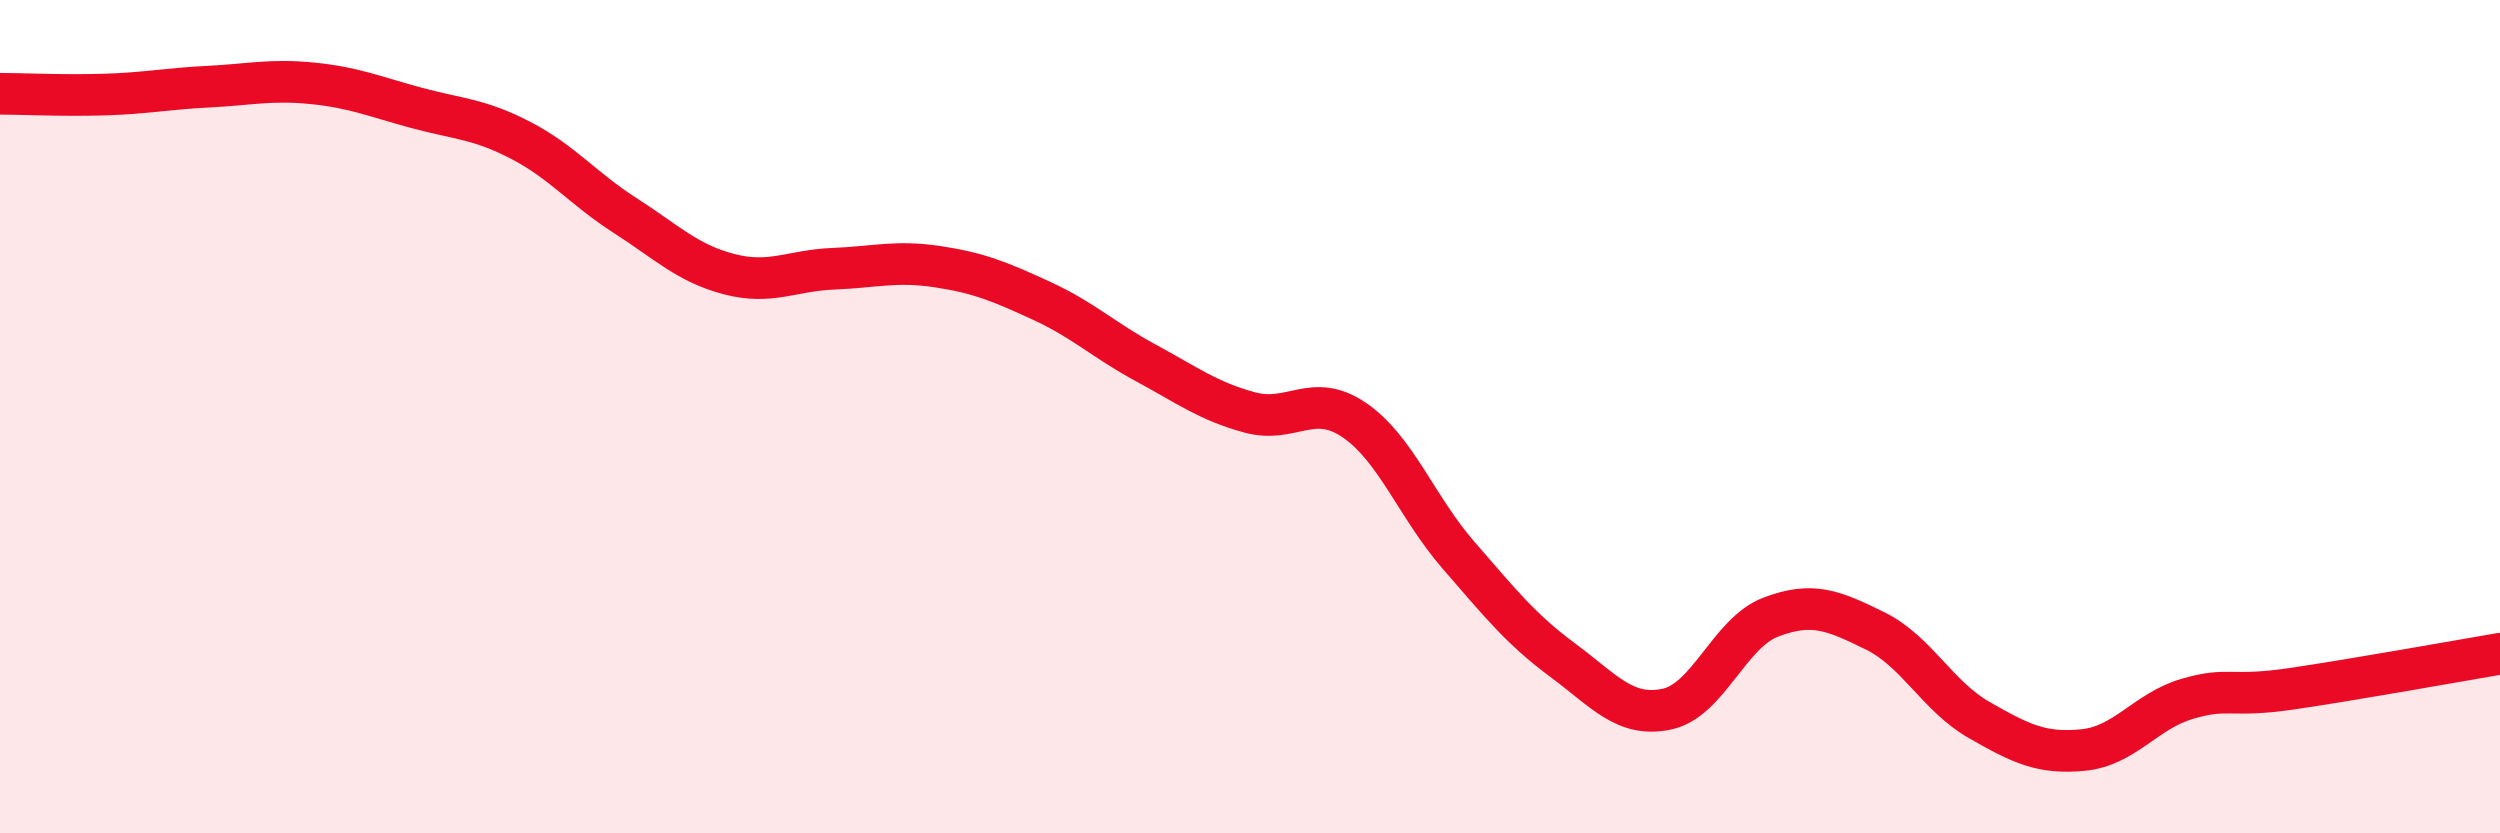
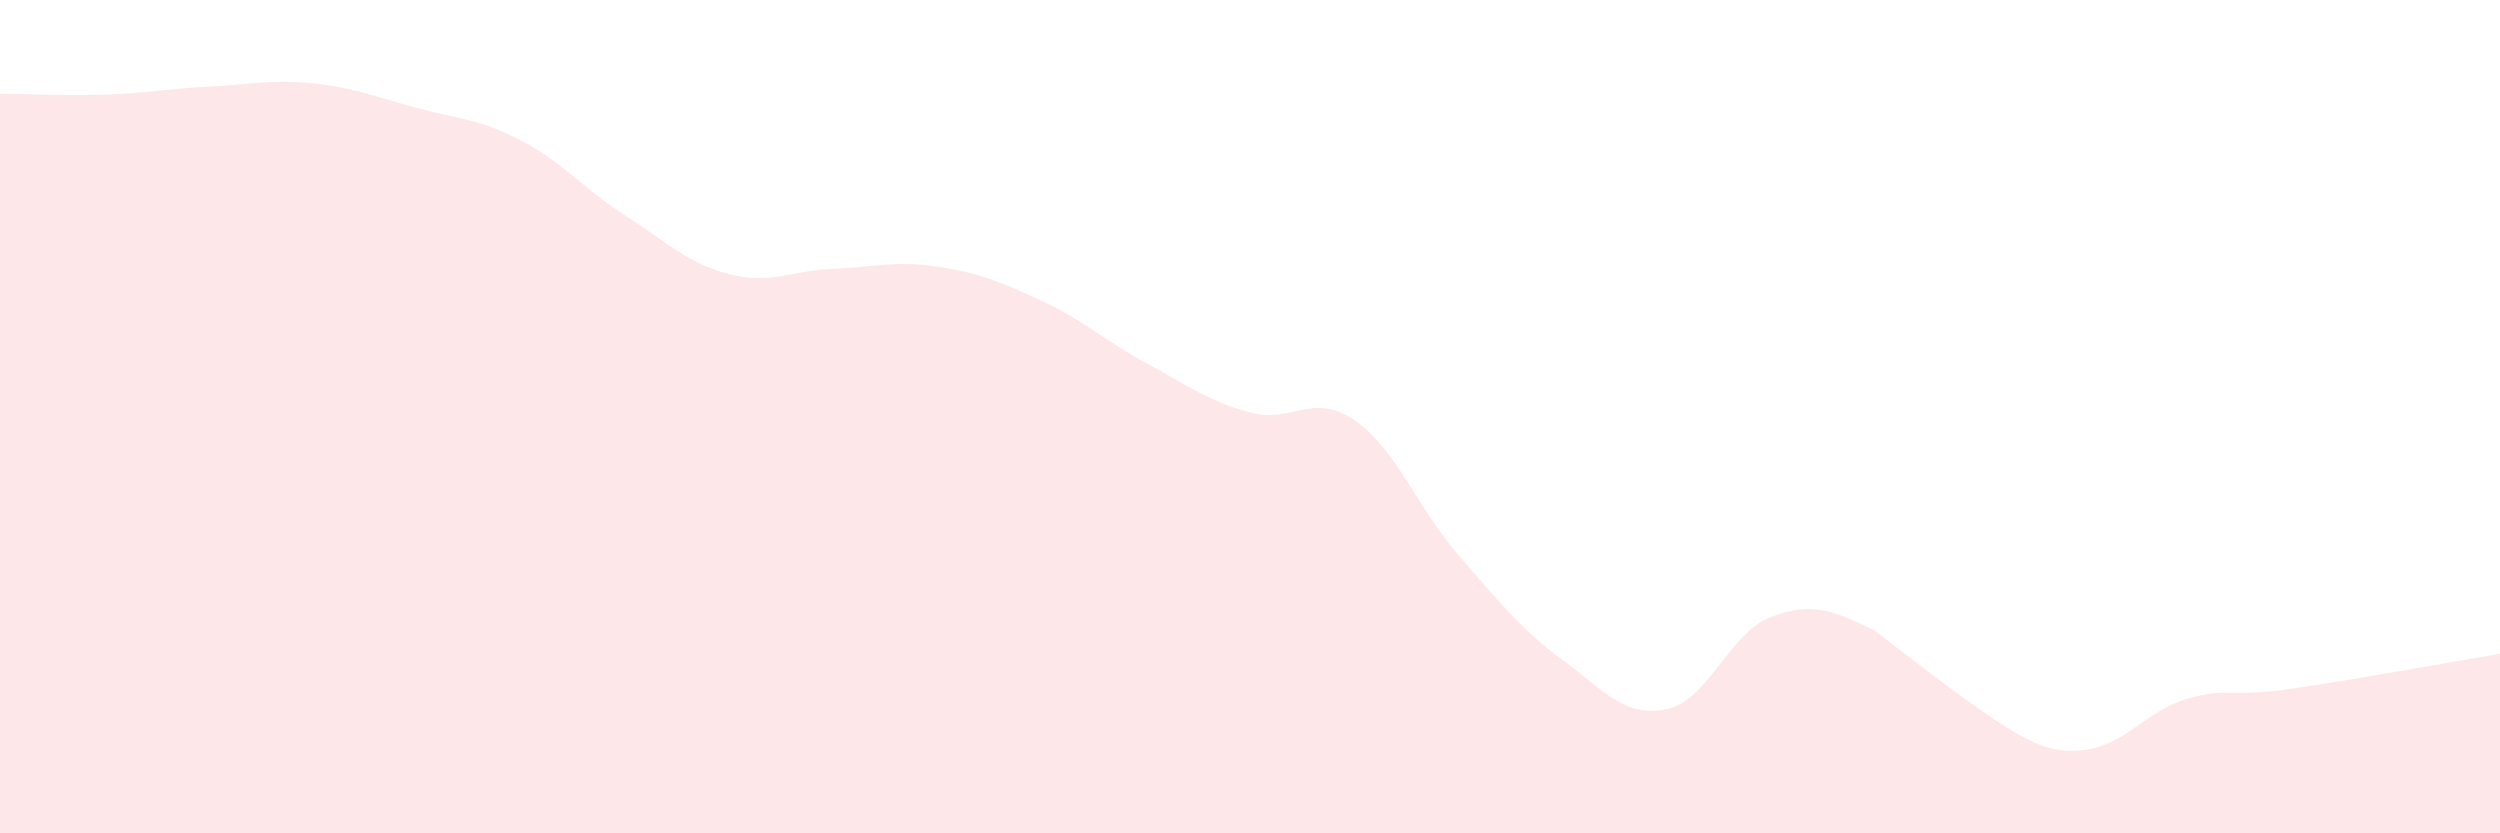
<svg xmlns="http://www.w3.org/2000/svg" width="60" height="20" viewBox="0 0 60 20">
-   <path d="M 0,2.25 C 0.5,2.25 1.5,2.3 2.5,2.27 C 3.5,2.24 4,2.13 5,2.08 C 6,2.03 6.5,1.9 7.5,2 C 8.5,2.1 9,2.32 10,2.59 C 11,2.86 11.5,2.85 12.5,3.37 C 13.5,3.89 14,4.53 15,5.17 C 16,5.81 16.5,6.32 17.5,6.58 C 18.5,6.84 19,6.49 20,6.45 C 21,6.41 21.5,6.25 22.5,6.4 C 23.5,6.55 24,6.76 25,7.22 C 26,7.68 26.5,8.17 27.5,8.71 C 28.5,9.25 29,9.63 30,9.9 C 31,10.17 31.5,9.4 32.5,10.08 C 33.5,10.76 34,12.17 35,13.32 C 36,14.47 36.5,15.1 37.5,15.84 C 38.5,16.58 39,17.23 40,17.02 C 41,16.81 41.5,15.19 42.5,14.81 C 43.5,14.43 44,14.65 45,15.14 C 46,15.63 46.5,16.71 47.5,17.28 C 48.5,17.85 49,18.1 50,18 C 51,17.9 51.5,17.06 52.5,16.77 C 53.5,16.48 53.5,16.75 55,16.53 C 56.5,16.31 59,15.86 60,15.69L60 20L0 20Z" fill="#EB0A25" opacity="0.1" stroke-linecap="round" stroke-linejoin="round" />
-   <path d="M 0,2.25 C 0.5,2.25 1.5,2.3 2.5,2.27 C 3.5,2.24 4,2.13 5,2.08 C 6,2.03 6.5,1.9 7.5,2 C 8.5,2.1 9,2.32 10,2.59 C 11,2.86 11.5,2.85 12.5,3.37 C 13.5,3.89 14,4.53 15,5.17 C 16,5.81 16.5,6.32 17.5,6.58 C 18.5,6.84 19,6.49 20,6.45 C 21,6.41 21.5,6.25 22.5,6.4 C 23.5,6.55 24,6.76 25,7.22 C 26,7.68 26.5,8.17 27.5,8.71 C 28.5,9.25 29,9.63 30,9.9 C 31,10.17 31.5,9.4 32.5,10.08 C 33.5,10.76 34,12.17 35,13.32 C 36,14.47 36.5,15.1 37.5,15.84 C 38.5,16.58 39,17.23 40,17.02 C 41,16.81 41.5,15.19 42.5,14.81 C 43.5,14.43 44,14.65 45,15.14 C 46,15.63 46.5,16.71 47.5,17.28 C 48.5,17.85 49,18.1 50,18 C 51,17.9 51.5,17.06 52.5,16.77 C 53.5,16.48 53.5,16.75 55,16.53 C 56.5,16.31 59,15.86 60,15.69" stroke="#EB0A25" stroke-width="1" fill="none" stroke-linecap="round" stroke-linejoin="round" />
+   <path d="M 0,2.25 C 0.5,2.25 1.5,2.3 2.5,2.27 C 3.5,2.24 4,2.13 5,2.08 C 6,2.03 6.5,1.9 7.5,2 C 8.5,2.1 9,2.32 10,2.59 C 11,2.86 11.5,2.85 12.5,3.37 C 13.5,3.89 14,4.53 15,5.17 C 16,5.81 16.5,6.32 17.5,6.58 C 18.5,6.84 19,6.49 20,6.45 C 21,6.41 21.5,6.25 22.5,6.4 C 23.5,6.55 24,6.76 25,7.22 C 26,7.68 26.5,8.17 27.5,8.71 C 28.5,9.25 29,9.63 30,9.9 C 31,10.17 31.5,9.4 32.5,10.08 C 33.5,10.76 34,12.17 35,13.32 C 36,14.47 36.5,15.1 37.5,15.84 C 38.5,16.58 39,17.23 40,17.02 C 41,16.81 41.5,15.19 42.5,14.81 C 43.5,14.43 44,14.65 45,15.14 C 48.5,17.85 49,18.1 50,18 C 51,17.9 51.5,17.06 52.5,16.77 C 53.5,16.48 53.5,16.75 55,16.53 C 56.5,16.31 59,15.86 60,15.69L60 20L0 20Z" fill="#EB0A25" opacity="0.1" stroke-linecap="round" stroke-linejoin="round" />
</svg>